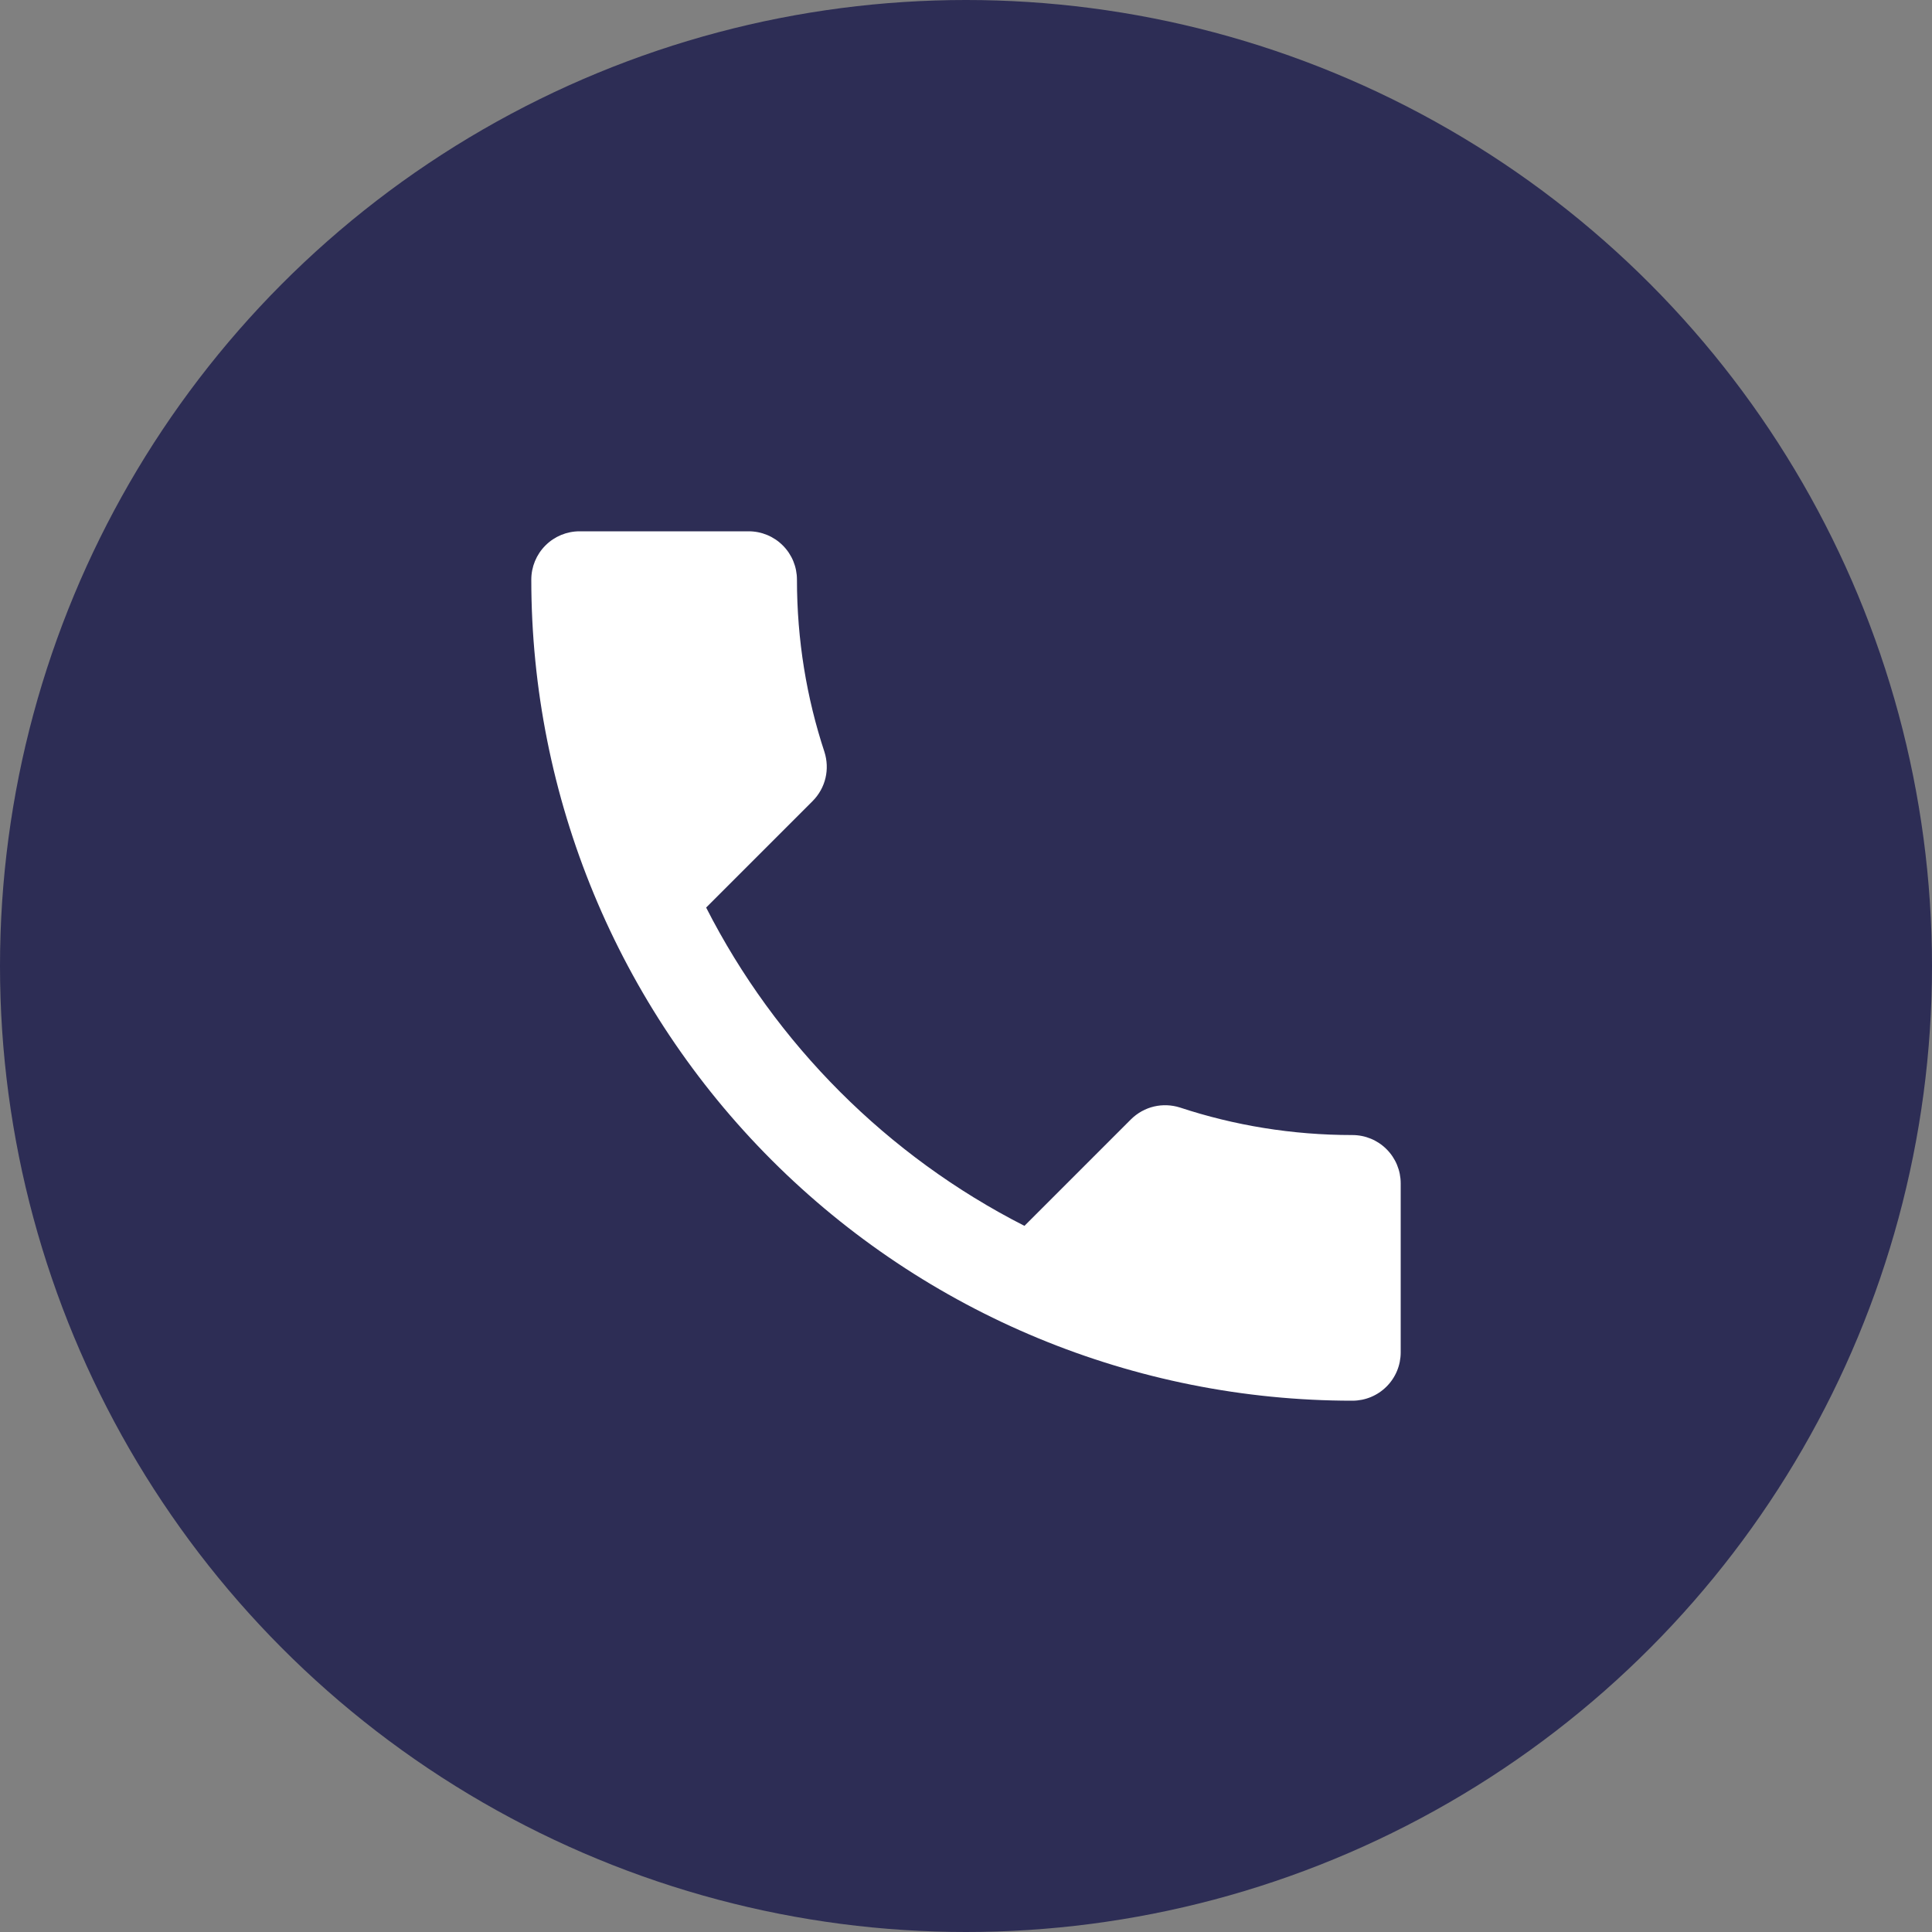
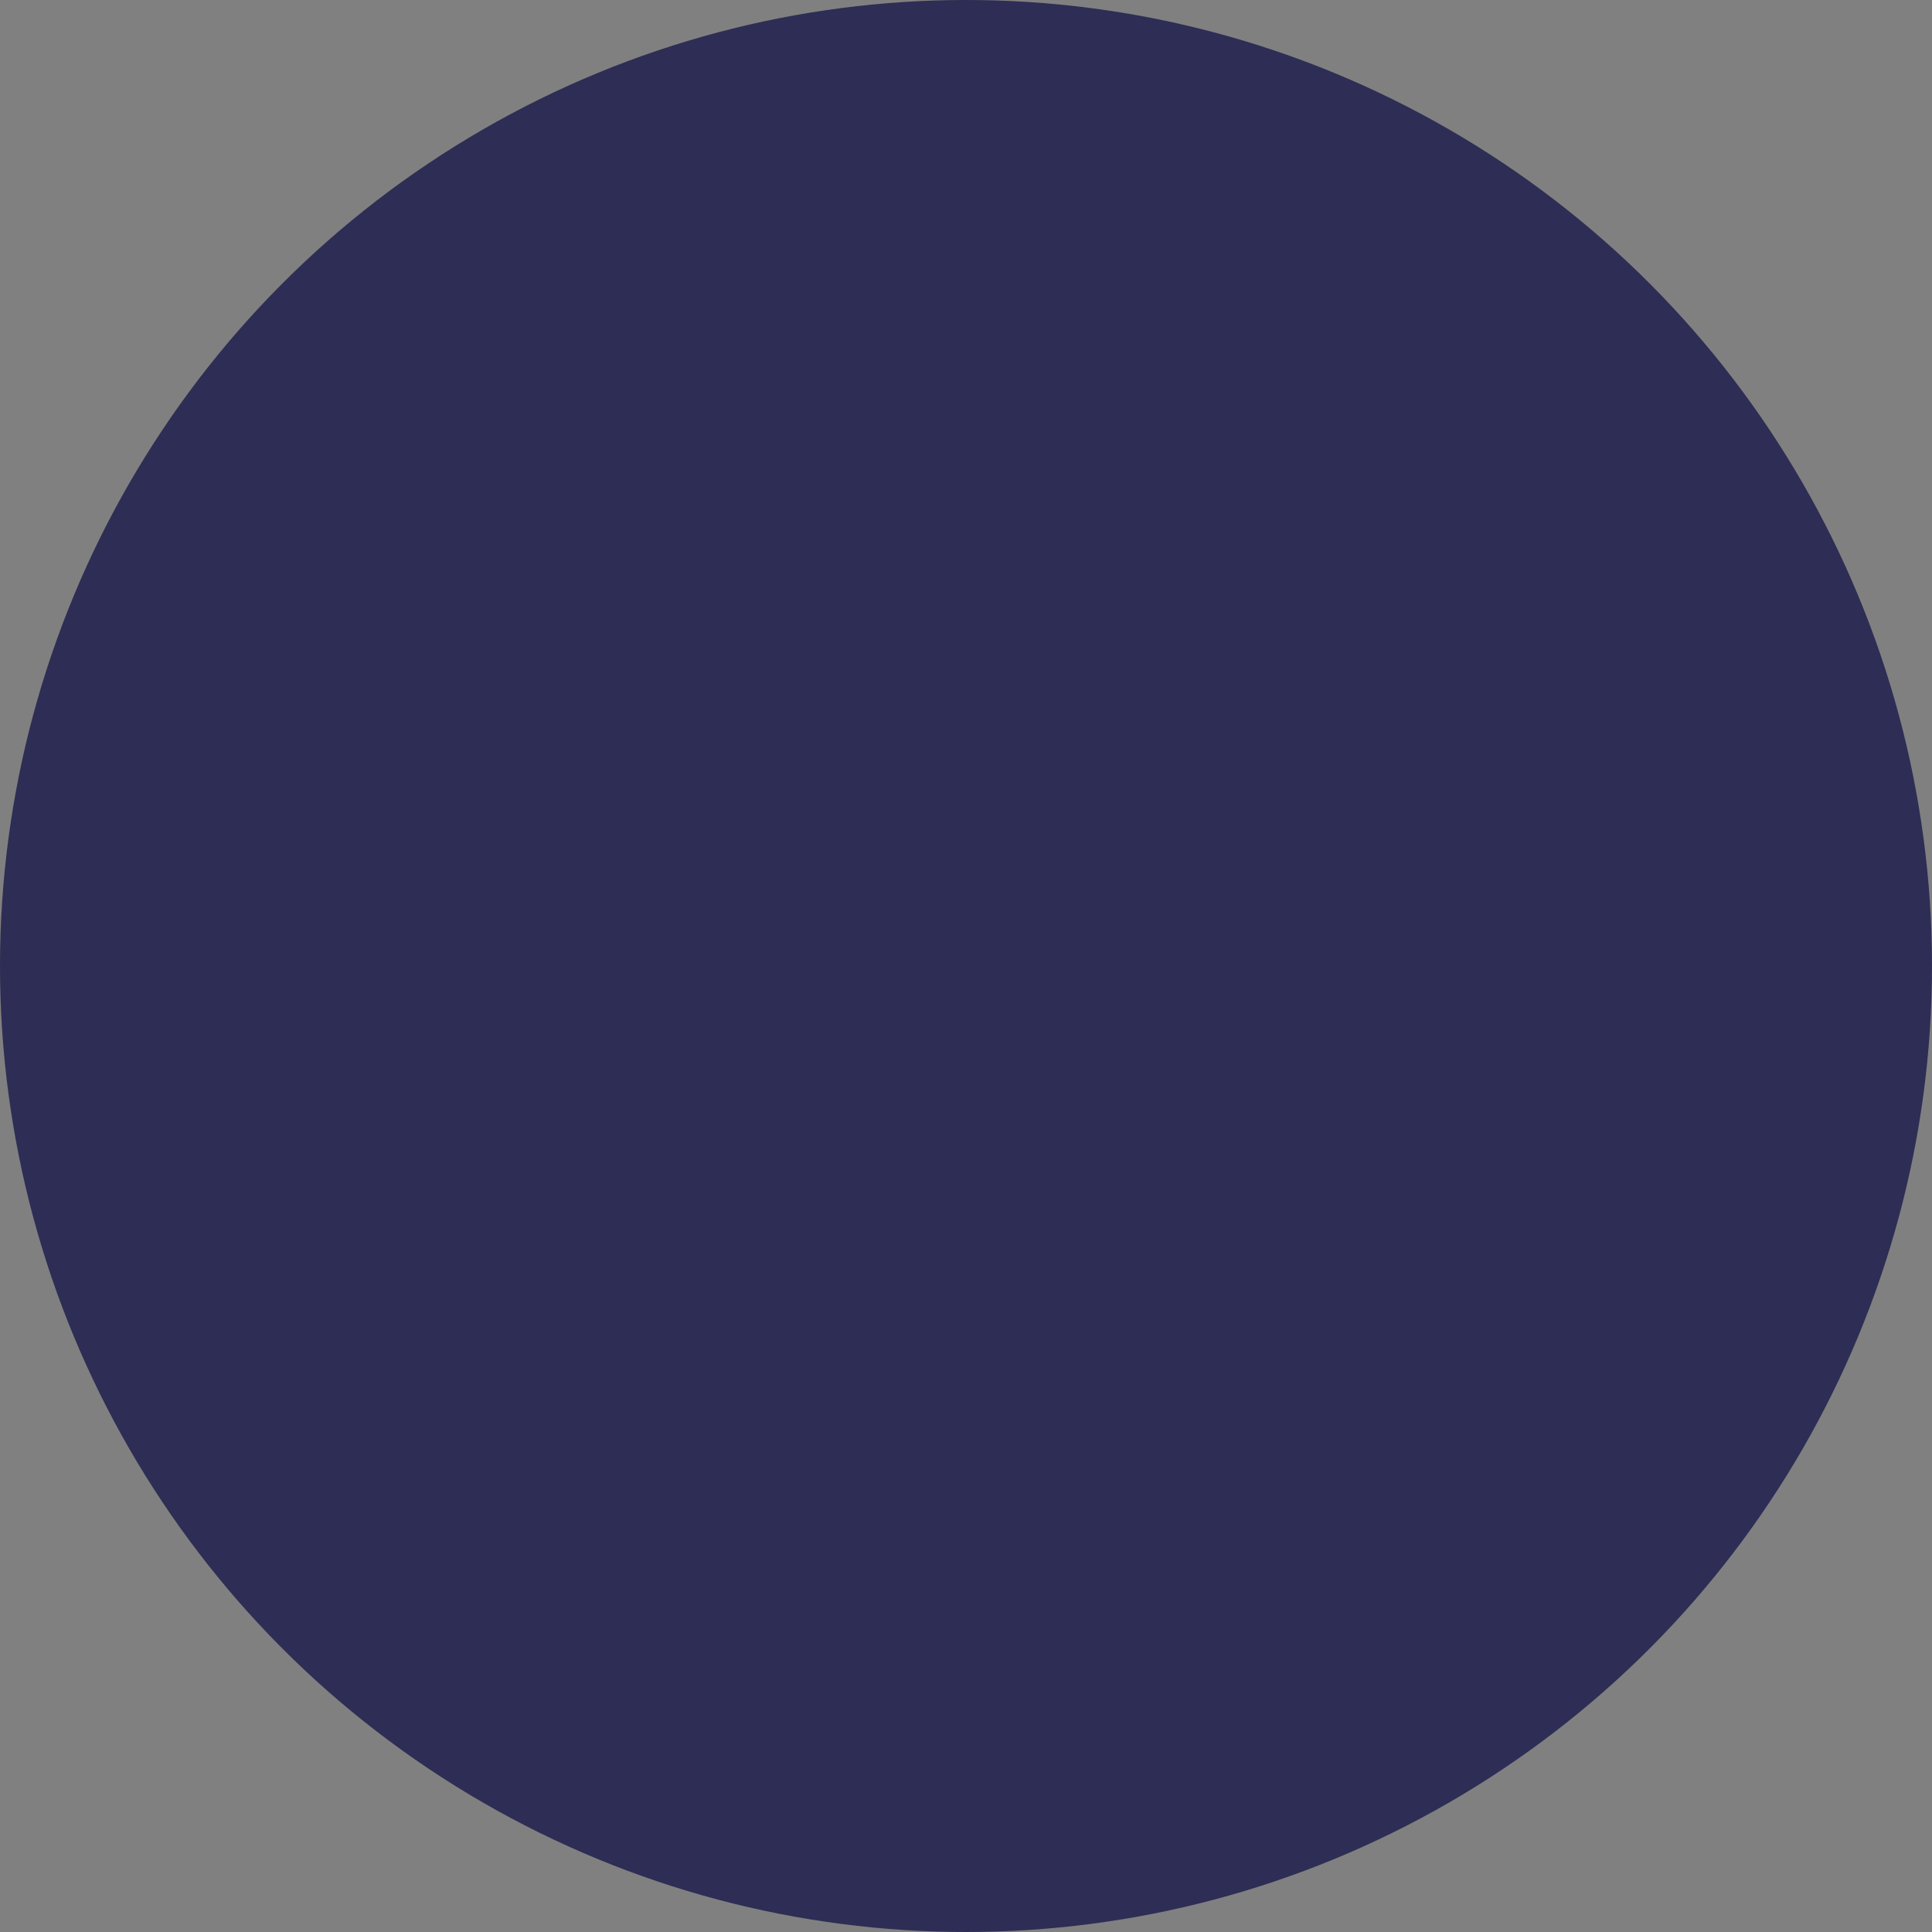
<svg xmlns="http://www.w3.org/2000/svg" width="40" height="40" viewBox="0 0 40 40" fill="none">
  <rect x="0" y="0" width="40" height="40" fill="#808080" stroke="none" />
  <circle cx="20" cy="20" r="20" fill="#2D2D55" />
-   <path d="M14.62 18.79C16.06 21.62 18.38 23.94 21.21 25.38L23.41 23.18C23.69 22.9 24.08 22.82 24.43 22.93C25.55 23.3 26.75 23.5 28 23.5C28.265 23.5 28.52 23.605 28.707 23.793C28.895 23.98 29 24.235 29 24.5V28C29 28.265 28.895 28.52 28.707 28.707C28.52 28.895 28.265 29 28 29C23.491 29 19.167 27.209 15.979 24.021C12.791 20.833 11 16.509 11 12C11 11.735 11.105 11.48 11.293 11.293C11.48 11.105 11.735 11 12 11H15.5C15.765 11 16.02 11.105 16.207 11.293C16.395 11.48 16.5 11.735 16.5 12C16.5 13.25 16.7 14.45 17.07 15.57C17.18 15.92 17.1 16.31 16.82 16.59L14.62 18.79Z" fill="white" />
</svg>